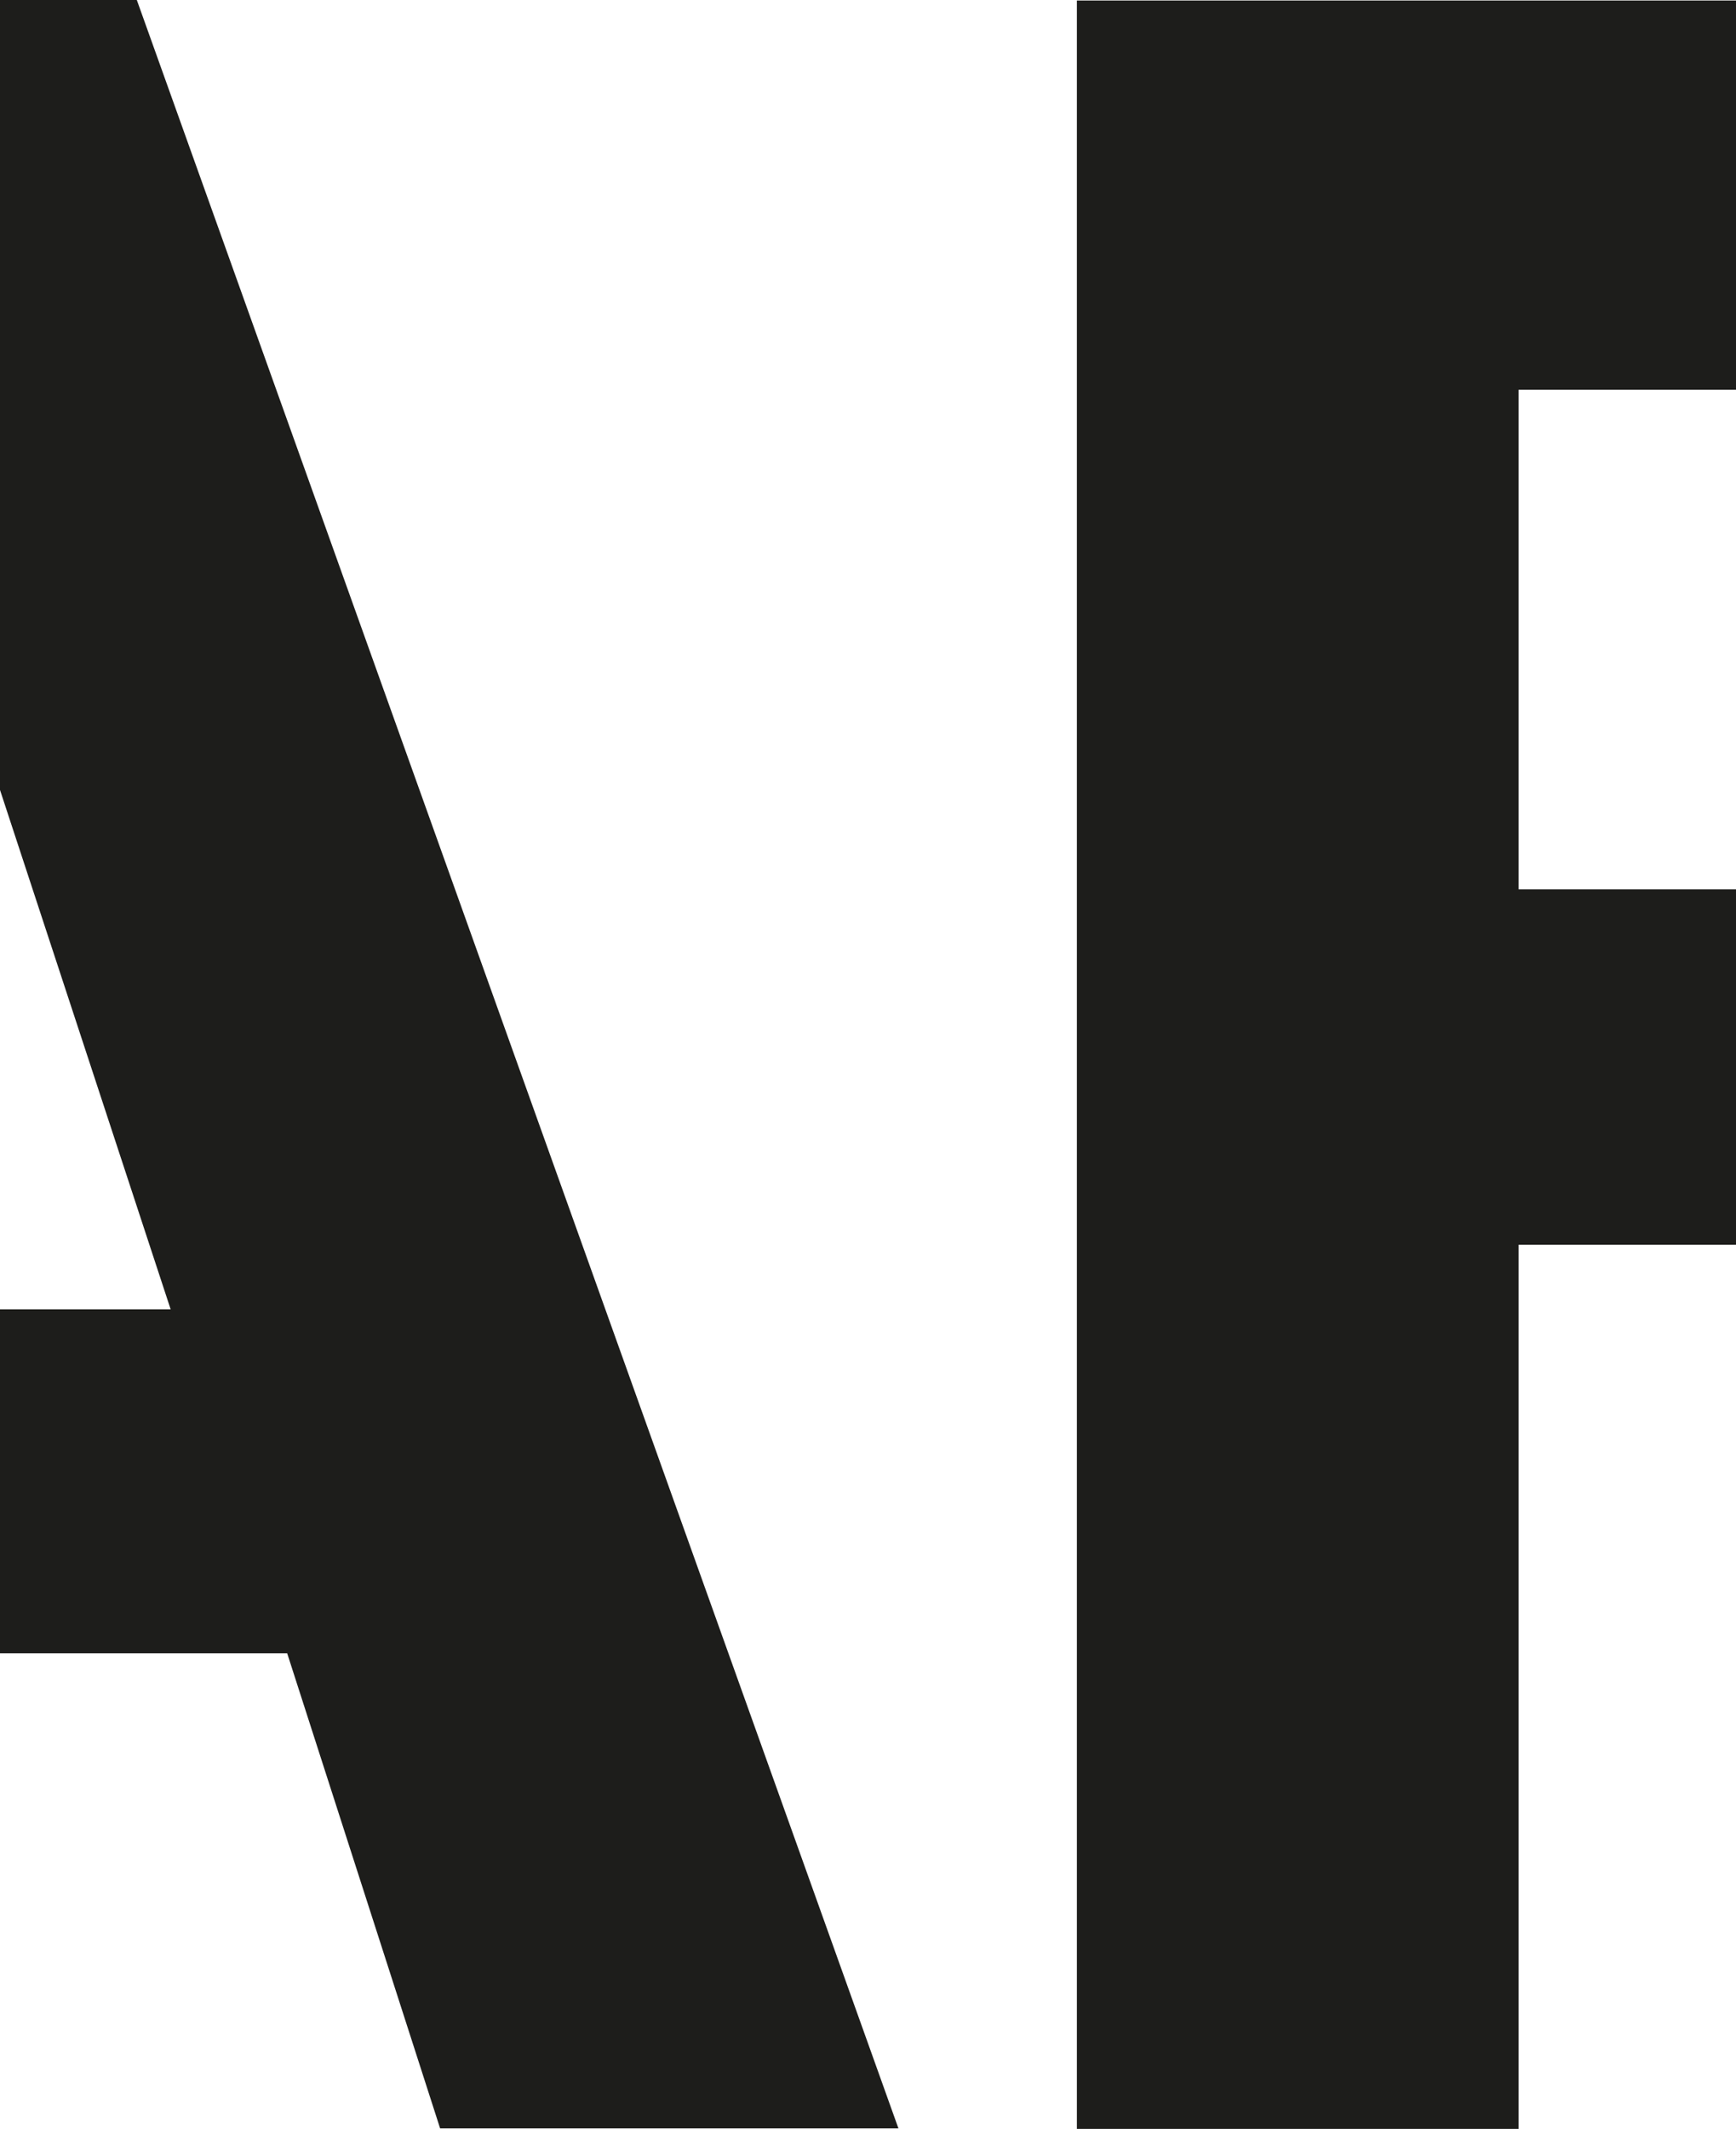
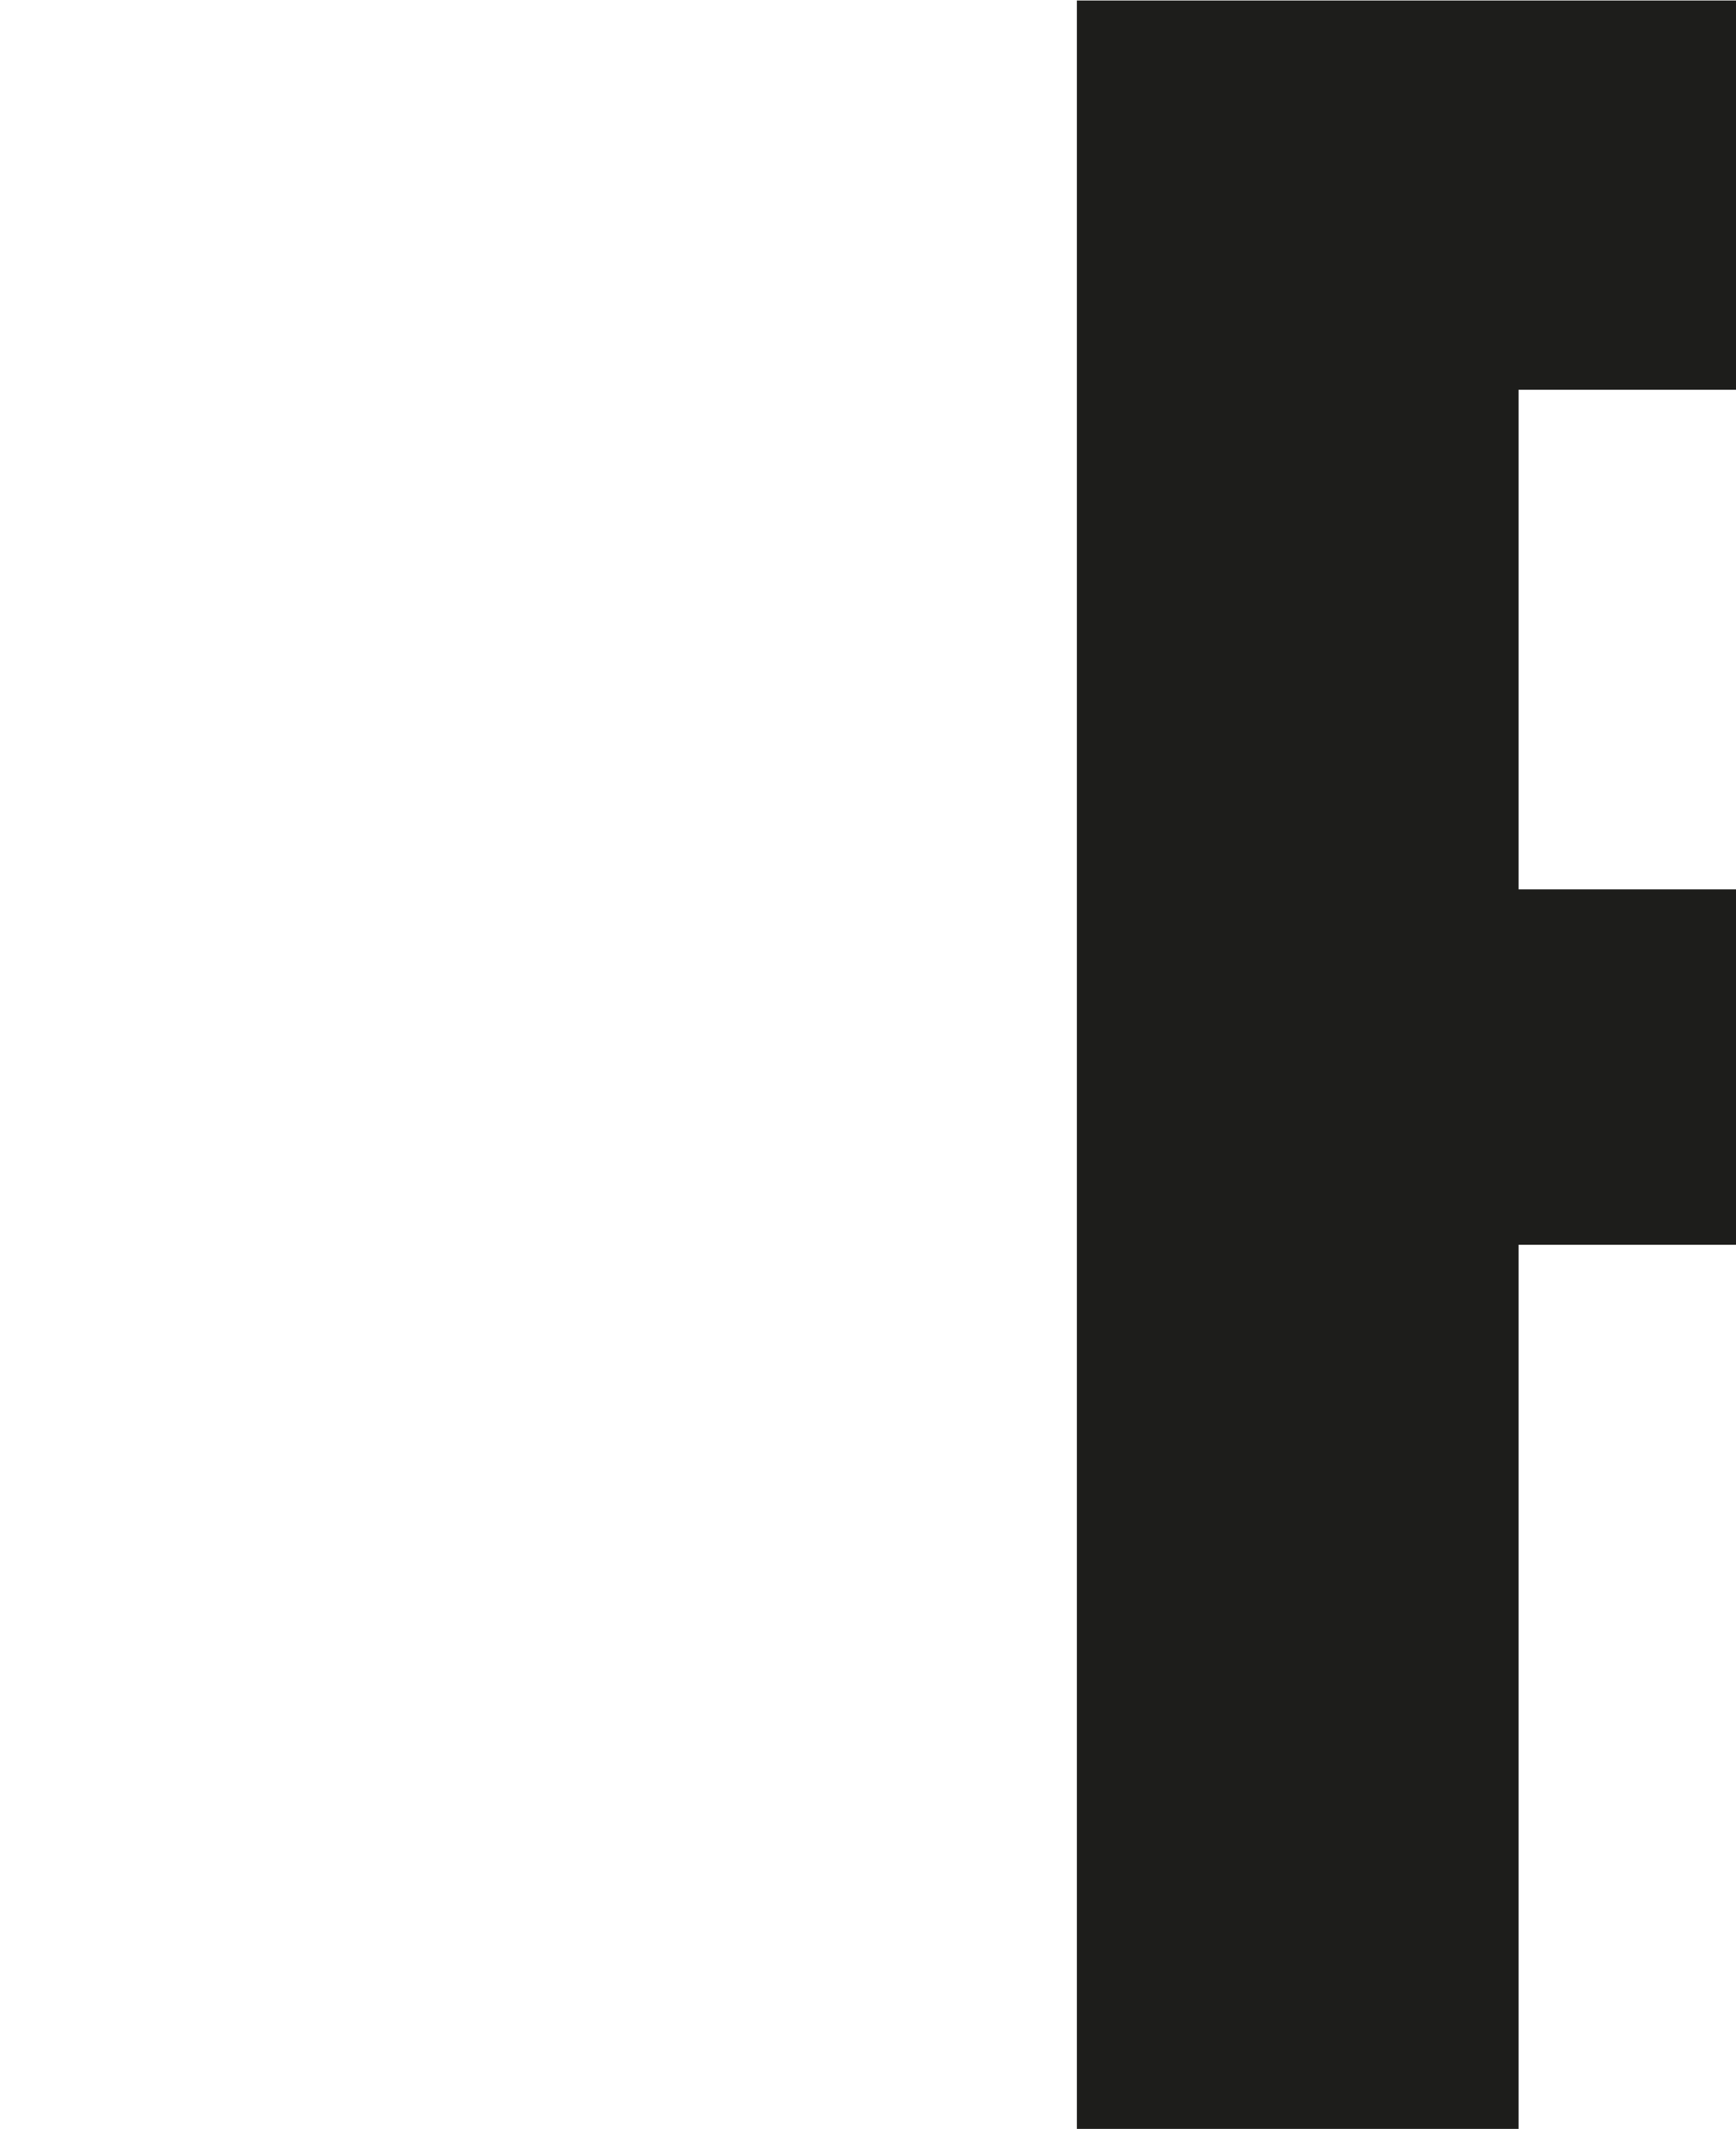
<svg xmlns="http://www.w3.org/2000/svg" version="1.1" id="Ebene_1" x="0px" y="0px" viewBox="0 0 33.37 40.91" style="enable-background:new 0 0 33.37 40.91;" xml:space="preserve">
  <style type="text/css">
	.st0{fill:#1D1D1B;}
</style>
-   <polygon class="st0" points="0,0 0,15.18 3.28,25.16 0,25.16 0,31.77 5.52,31.77 8.46,40.9 17.27,40.9 2.63,0 " />
  <polygon class="st0" points="20.7,0.01 20.7,40.91 29.19,40.91 29.19,23.92 33.37,23.92 33.37,17.09 29.19,17.09 29.19,7.49   33.37,7.49 33.37,0.01 " />
</svg>